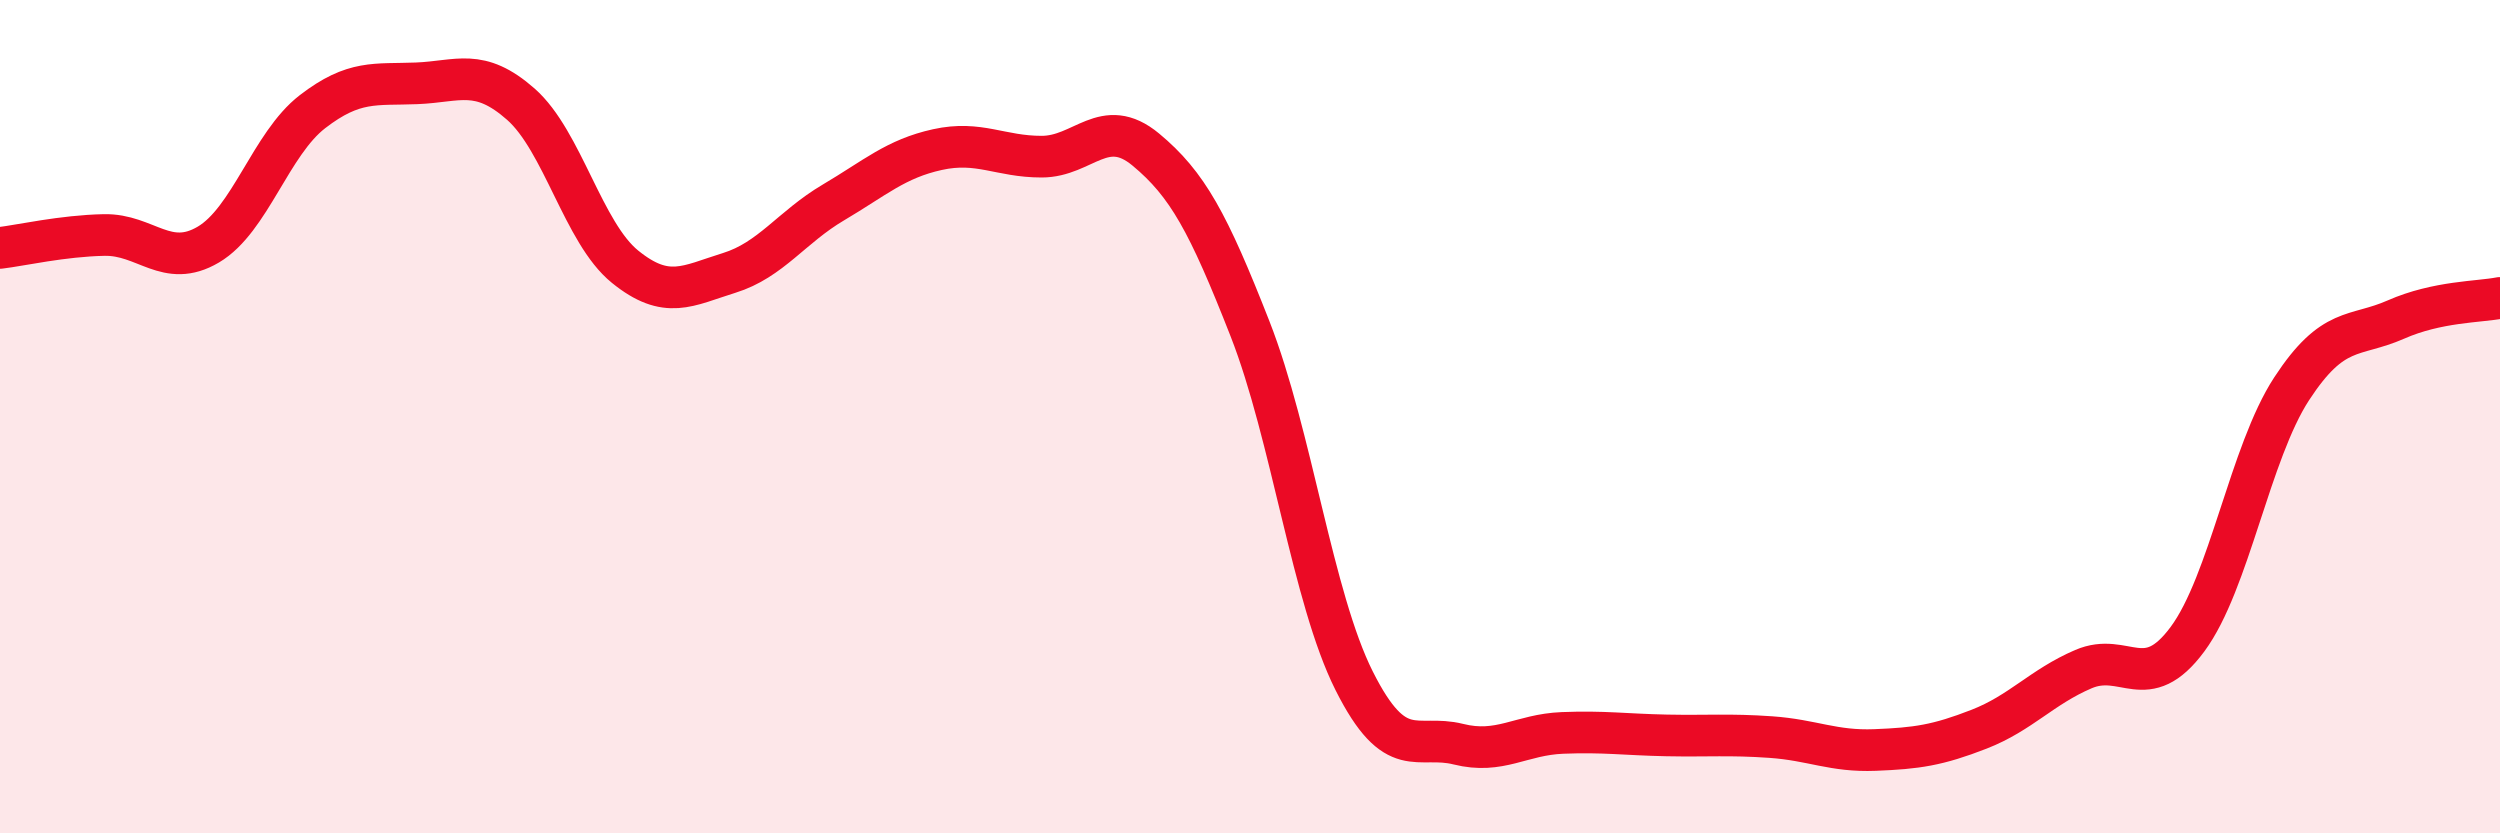
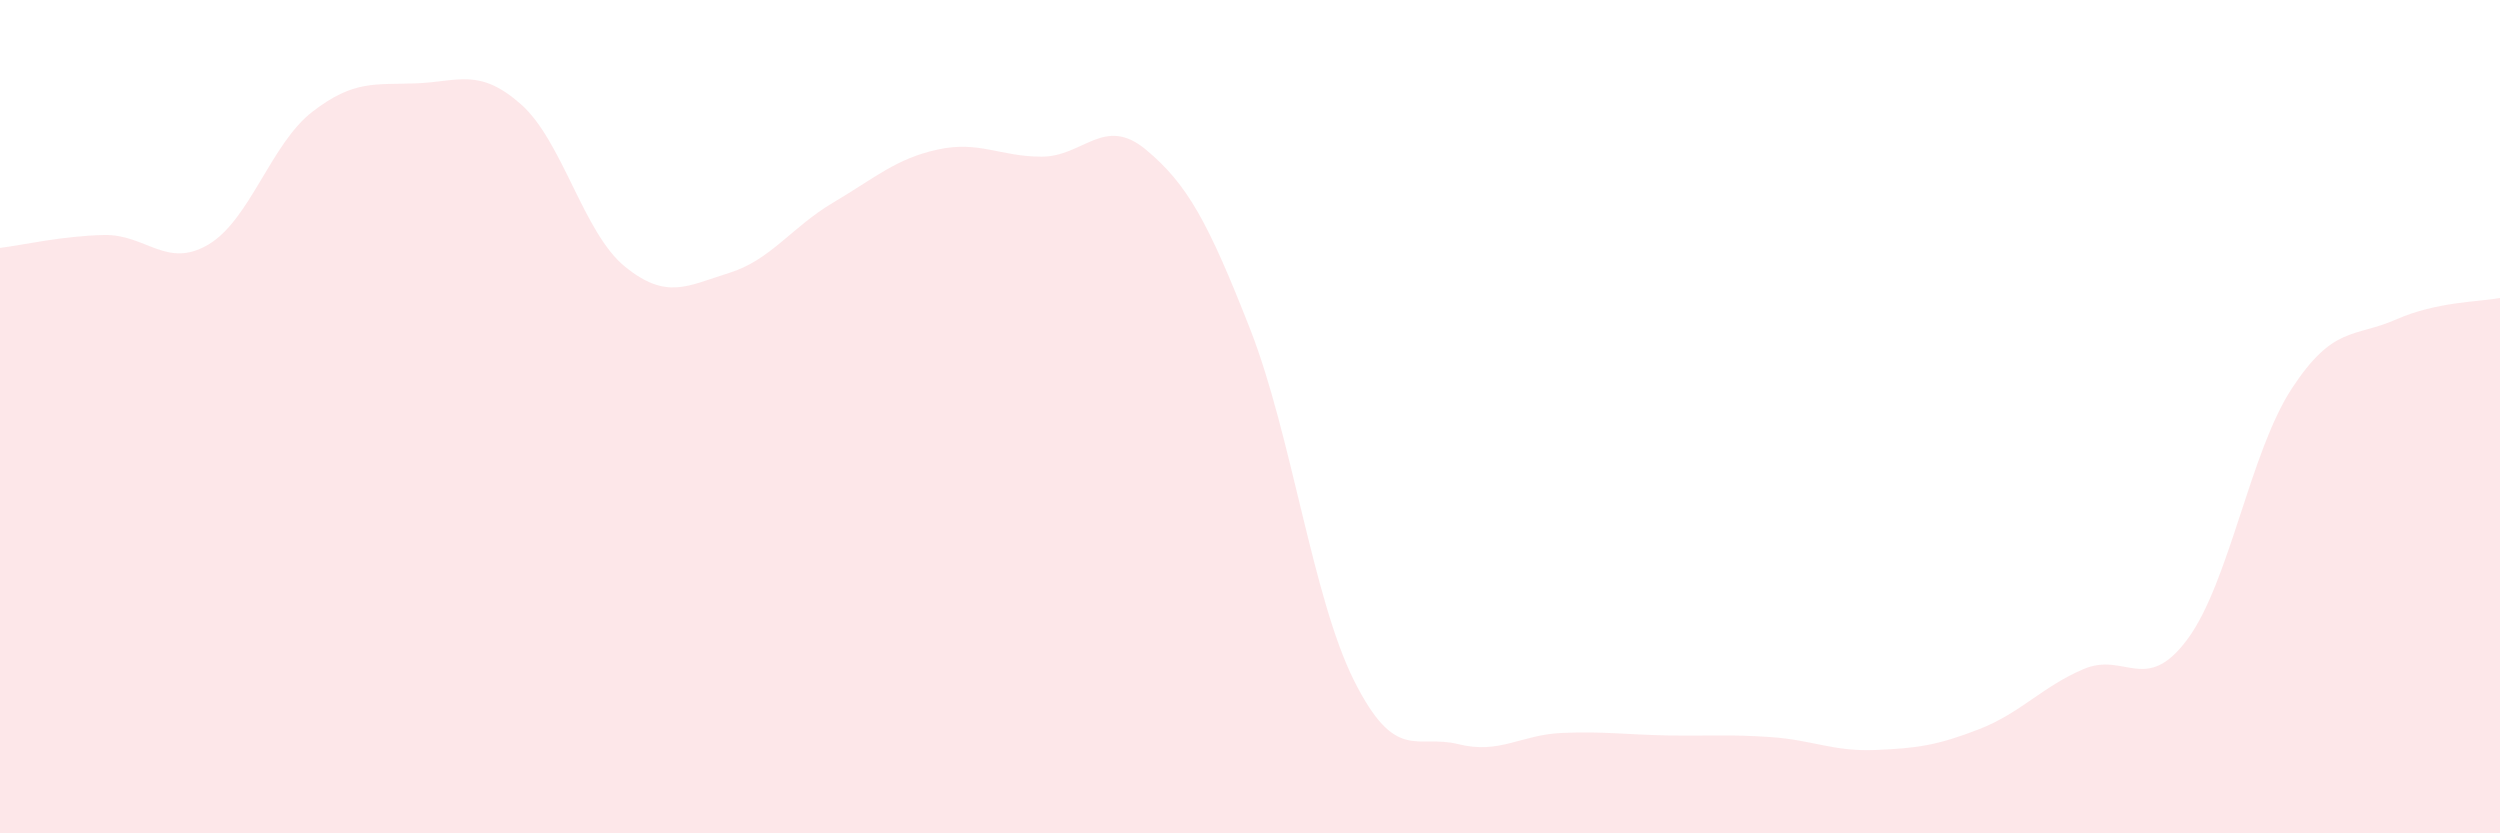
<svg xmlns="http://www.w3.org/2000/svg" width="60" height="20" viewBox="0 0 60 20">
  <path d="M 0,5.95 C 0.5,5.89 1.5,5.66 2.5,5.64 C 3.5,5.62 4,6.46 5,5.87 C 6,5.28 6.5,3.45 7.5,2.68 C 8.5,1.91 9,2.04 10,2 C 11,1.96 11.5,1.62 12.5,2.5 C 13.5,3.38 14,5.59 15,6.4 C 16,7.21 16.5,6.86 17.5,6.55 C 18.5,6.24 19,5.45 20,4.86 C 21,4.27 21.5,3.81 22.5,3.59 C 23.5,3.37 24,3.76 25,3.76 C 26,3.76 26.5,2.76 27.5,3.59 C 28.5,4.42 29,5.34 30,7.89 C 31,10.44 31.5,14.35 32.5,16.34 C 33.5,18.33 34,17.61 35,17.86 C 36,18.11 36.5,17.63 37.5,17.59 C 38.5,17.55 39,17.63 40,17.65 C 41,17.67 41.5,17.62 42.5,17.69 C 43.5,17.76 44,18.04 45,18 C 46,17.96 46.5,17.89 47.5,17.5 C 48.5,17.11 49,16.49 50,16.06 C 51,15.63 51.5,16.69 52.5,15.34 C 53.5,13.99 54,10.86 55,9.33 C 56,7.8 56.5,8.11 57.5,7.67 C 58.5,7.23 59.5,7.25 60,7.15L60 20L0 20Z" fill="#EB0A25" opacity="0.1" stroke-linecap="round" stroke-linejoin="round" />
-   <path d="M 0,5.95 C 0.5,5.89 1.5,5.66 2.5,5.64 C 3.5,5.62 4,6.46 5,5.87 C 6,5.28 6.5,3.45 7.5,2.68 C 8.5,1.91 9,2.04 10,2 C 11,1.96 11.5,1.62 12.5,2.5 C 13.5,3.38 14,5.59 15,6.4 C 16,7.21 16.5,6.86 17.5,6.55 C 18.5,6.24 19,5.45 20,4.86 C 21,4.27 21.5,3.81 22.5,3.59 C 23.5,3.37 24,3.76 25,3.76 C 26,3.76 26.5,2.76 27.5,3.59 C 28.5,4.42 29,5.34 30,7.89 C 31,10.44 31.5,14.35 32.5,16.34 C 33.5,18.33 34,17.61 35,17.86 C 36,18.11 36.5,17.63 37.5,17.59 C 38.5,17.55 39,17.63 40,17.65 C 41,17.67 41.5,17.62 42.5,17.69 C 43.5,17.76 44,18.04 45,18 C 46,17.96 46.5,17.89 47.5,17.5 C 48.5,17.11 49,16.49 50,16.06 C 51,15.63 51.5,16.69 52.5,15.34 C 53.5,13.99 54,10.86 55,9.33 C 56,7.8 56.5,8.11 57.5,7.67 C 58.5,7.23 59.5,7.25 60,7.15" stroke="#EB0A25" stroke-width="1" fill="none" stroke-linecap="round" stroke-linejoin="round" />
</svg>